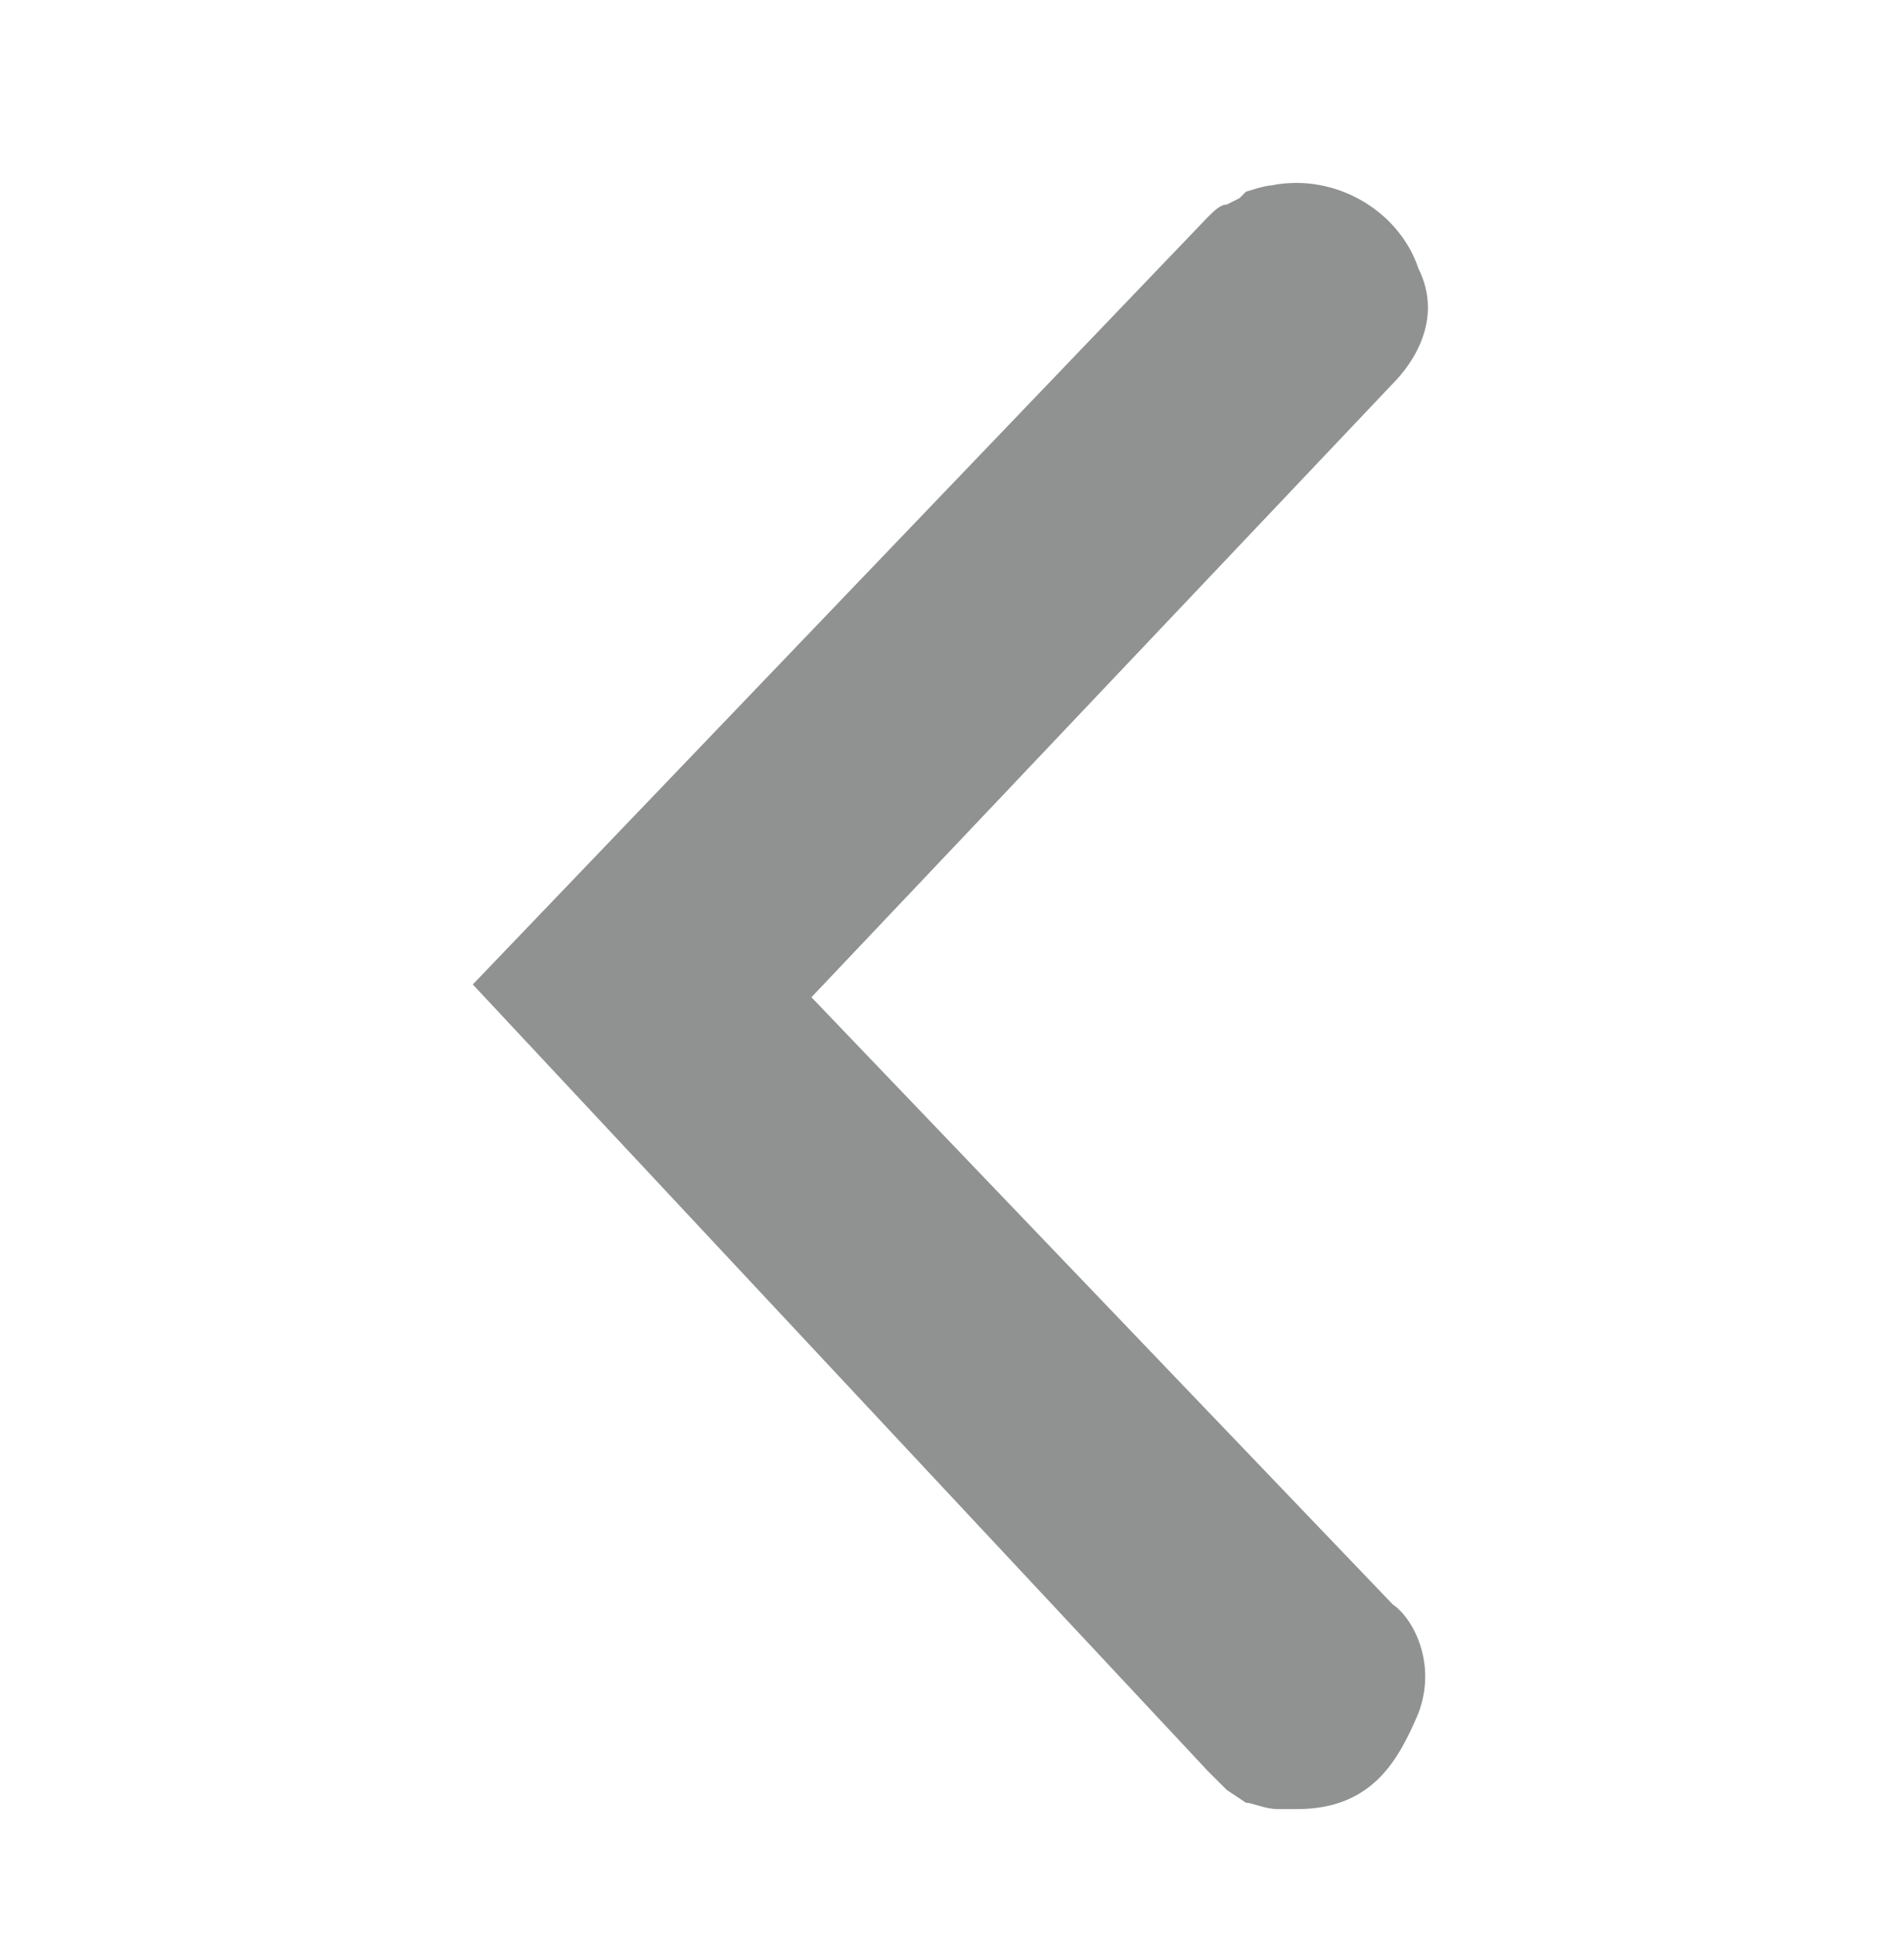
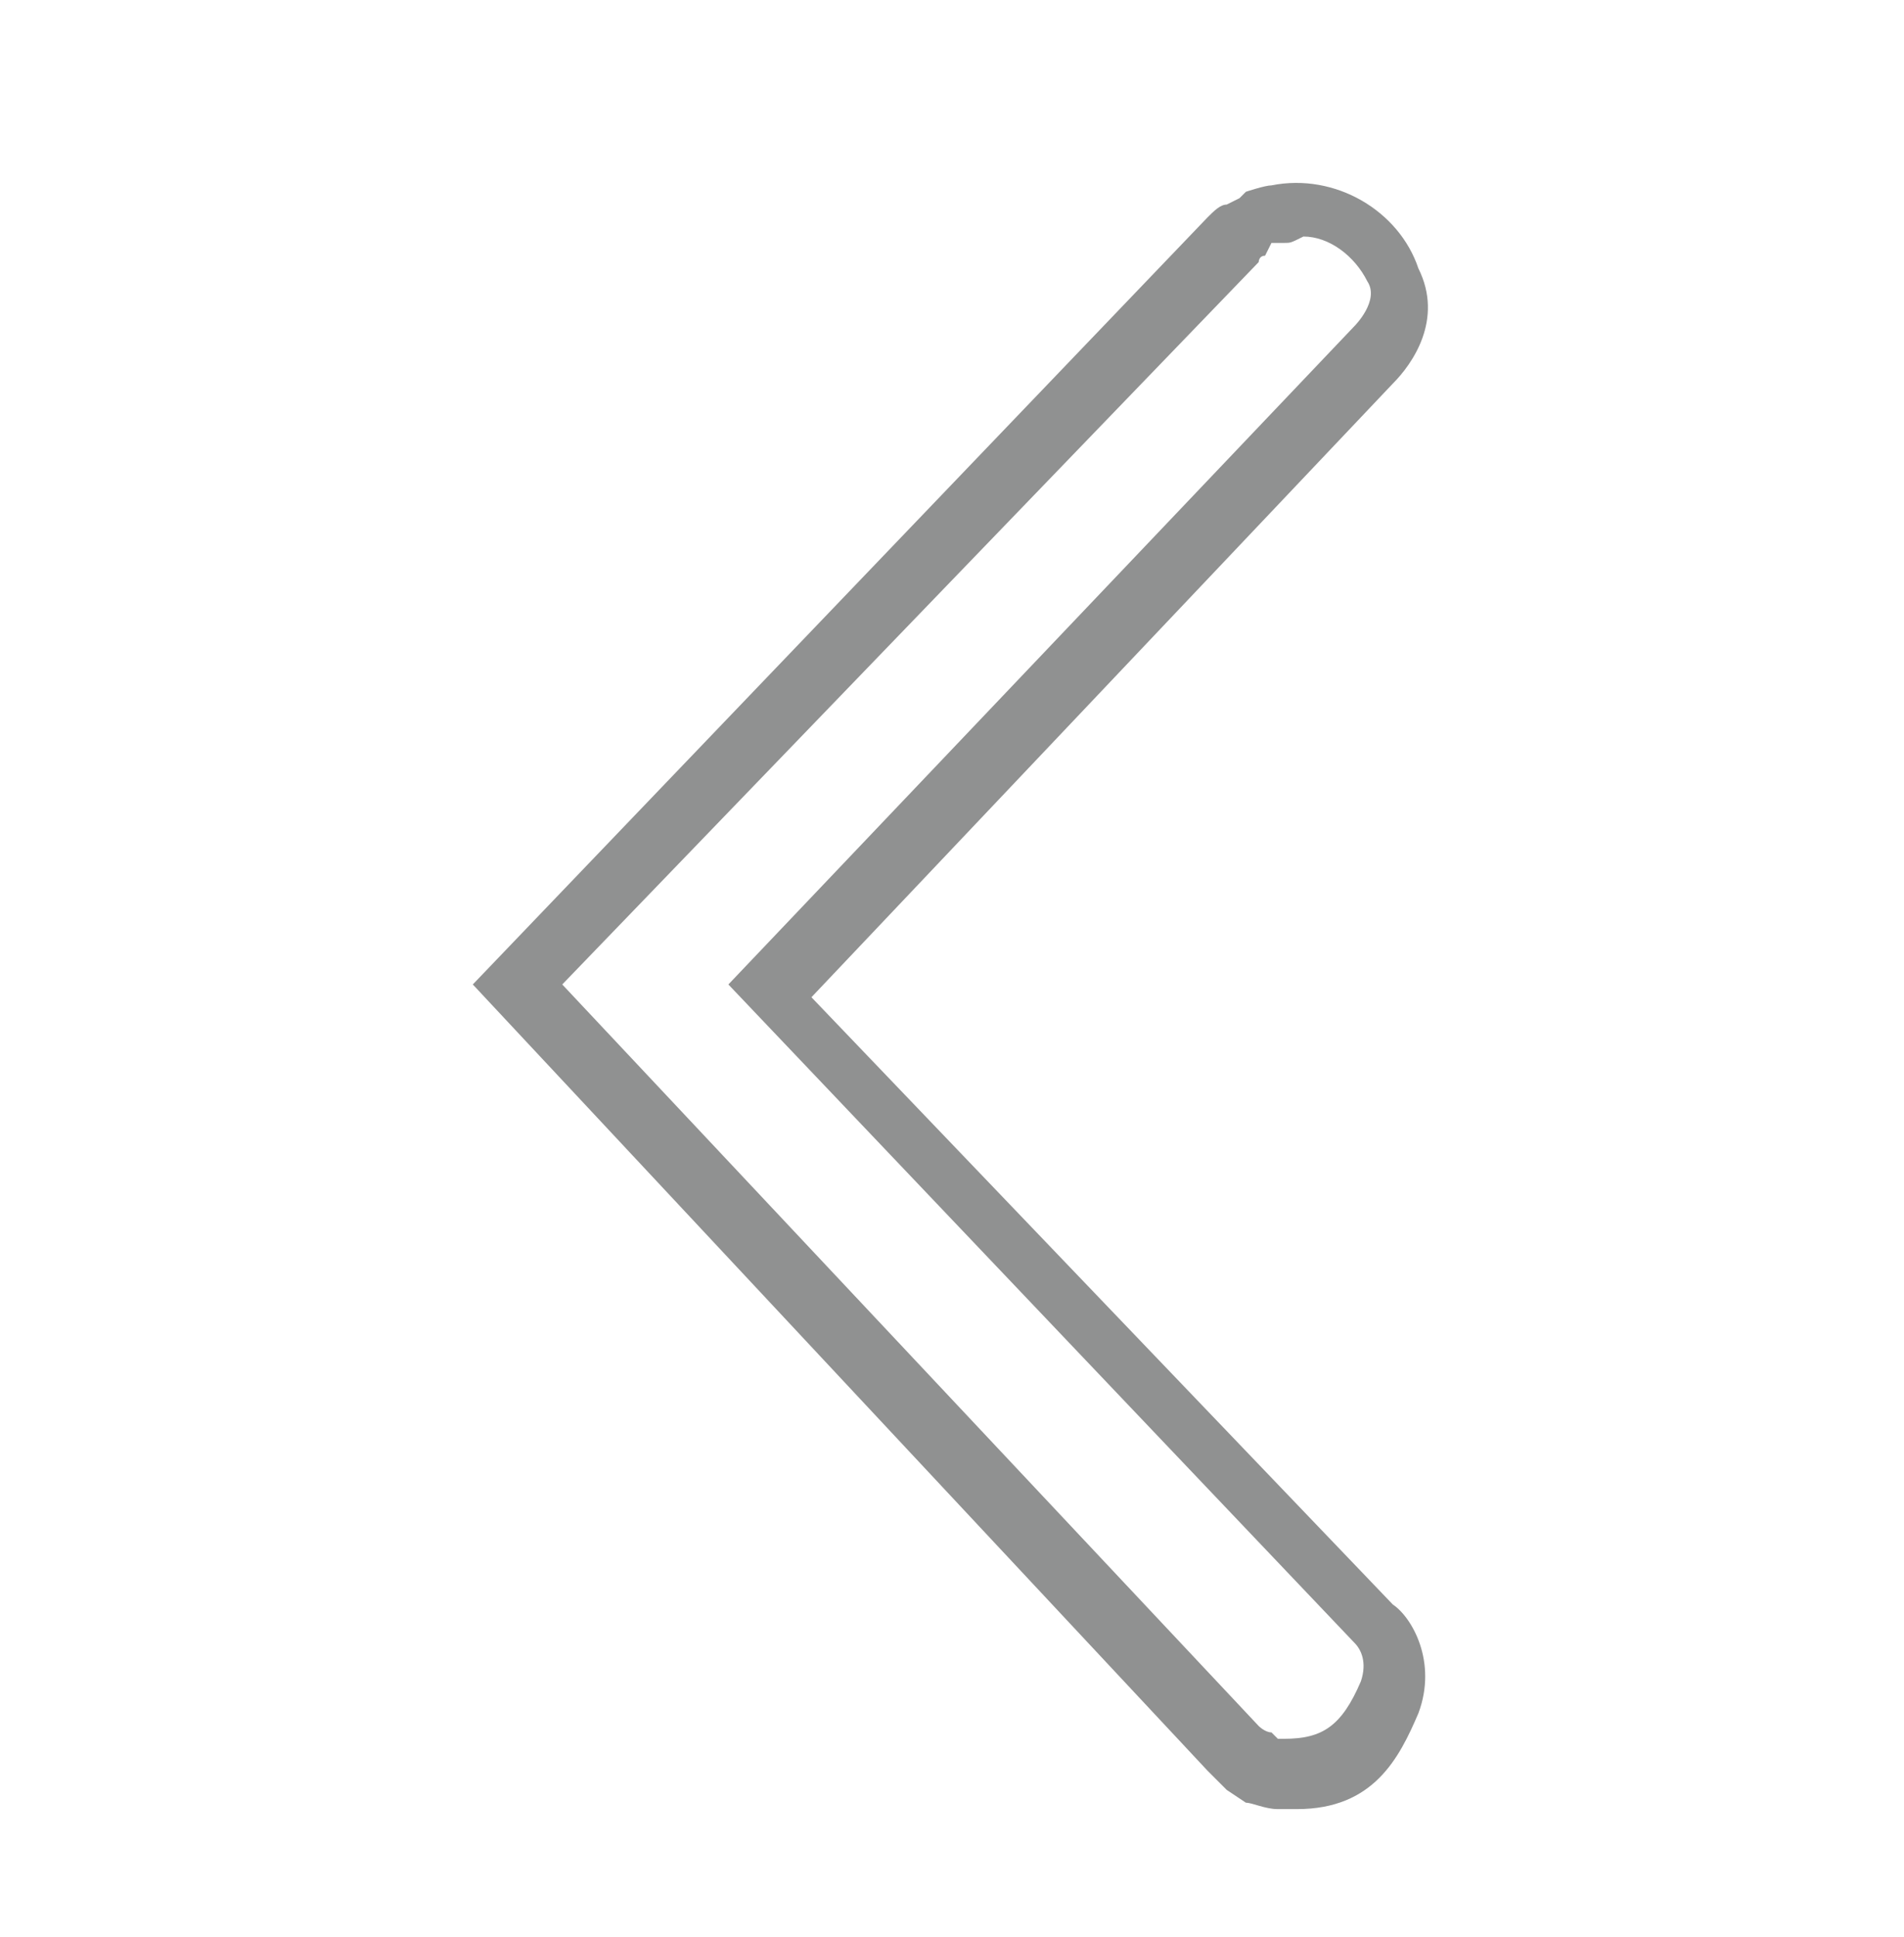
<svg xmlns="http://www.w3.org/2000/svg" version="1.1" id="Layer_1" x="0px" y="0px" viewBox="-290 381.7 29.8 30.3" style="enable-background:new -290 381.7 29.8 30.3;" xml:space="preserve">
  <style type="text/css">
	.st0{fill:#909191;}
</style>
  <g>
-     <path class="st0" d="M-281.9,397.1l11.2-11.6c0.1-0.1,0.1-0.1,0.2-0.2l0.2-0.1c0,0,0.2-0.1,0.3-0.1c0.8-0.1,1.5,0.3,1.8,1   s-0.4,1.3-0.4,1.3l-9.5,9.9l9.5,9.9c0,0,0.5,0.4,0.2,1.1s-0.7,1.3-1.7,1.2c-0.1,0-0.3-0.1-0.3-0.1l-0.2-0.1   c-0.1-0.1-0.2-0.1-0.2-0.2L-281.9,397.1z" />
    <path class="st0" d="M-270,410c-0.2,0-0.4-0.1-0.5-0.1l-0.3-0.2c-0.1-0.1-0.2-0.2-0.3-0.3l-11.5-12.3l11.5-12   c0.1-0.1,0.2-0.2,0.3-0.2l0.2-0.1l0.1-0.1c0,0,0.3-0.1,0.4-0.1c1-0.2,2,0.4,2.3,1.3c0.4,0.8-0.1,1.5-0.4,1.8l-9.1,9.6l9.1,9.5   c0.3,0.2,0.7,0.9,0.4,1.7c-0.3,0.7-0.7,1.5-1.9,1.5C-269.9,410-270,410-270,410z M-269.9,385.5c0,0-0.1,0-0.2,0l-0.1,0.2   c-0.1,0-0.1,0.1-0.1,0.1l-10.9,11.3l10.9,11.6c0,0,0.1,0.1,0.2,0.1l0.1,0.1h0.1c0.6,0,0.9-0.2,1.2-0.9c0.1-0.3,0-0.5-0.1-0.6   l-9.8-10.3l9.8-10.3c0,0,0.4-0.4,0.2-0.7c-0.2-0.4-0.6-0.7-1-0.7C-269.8,385.5-269.8,385.5-269.9,385.5z" />
  </g>
</svg>